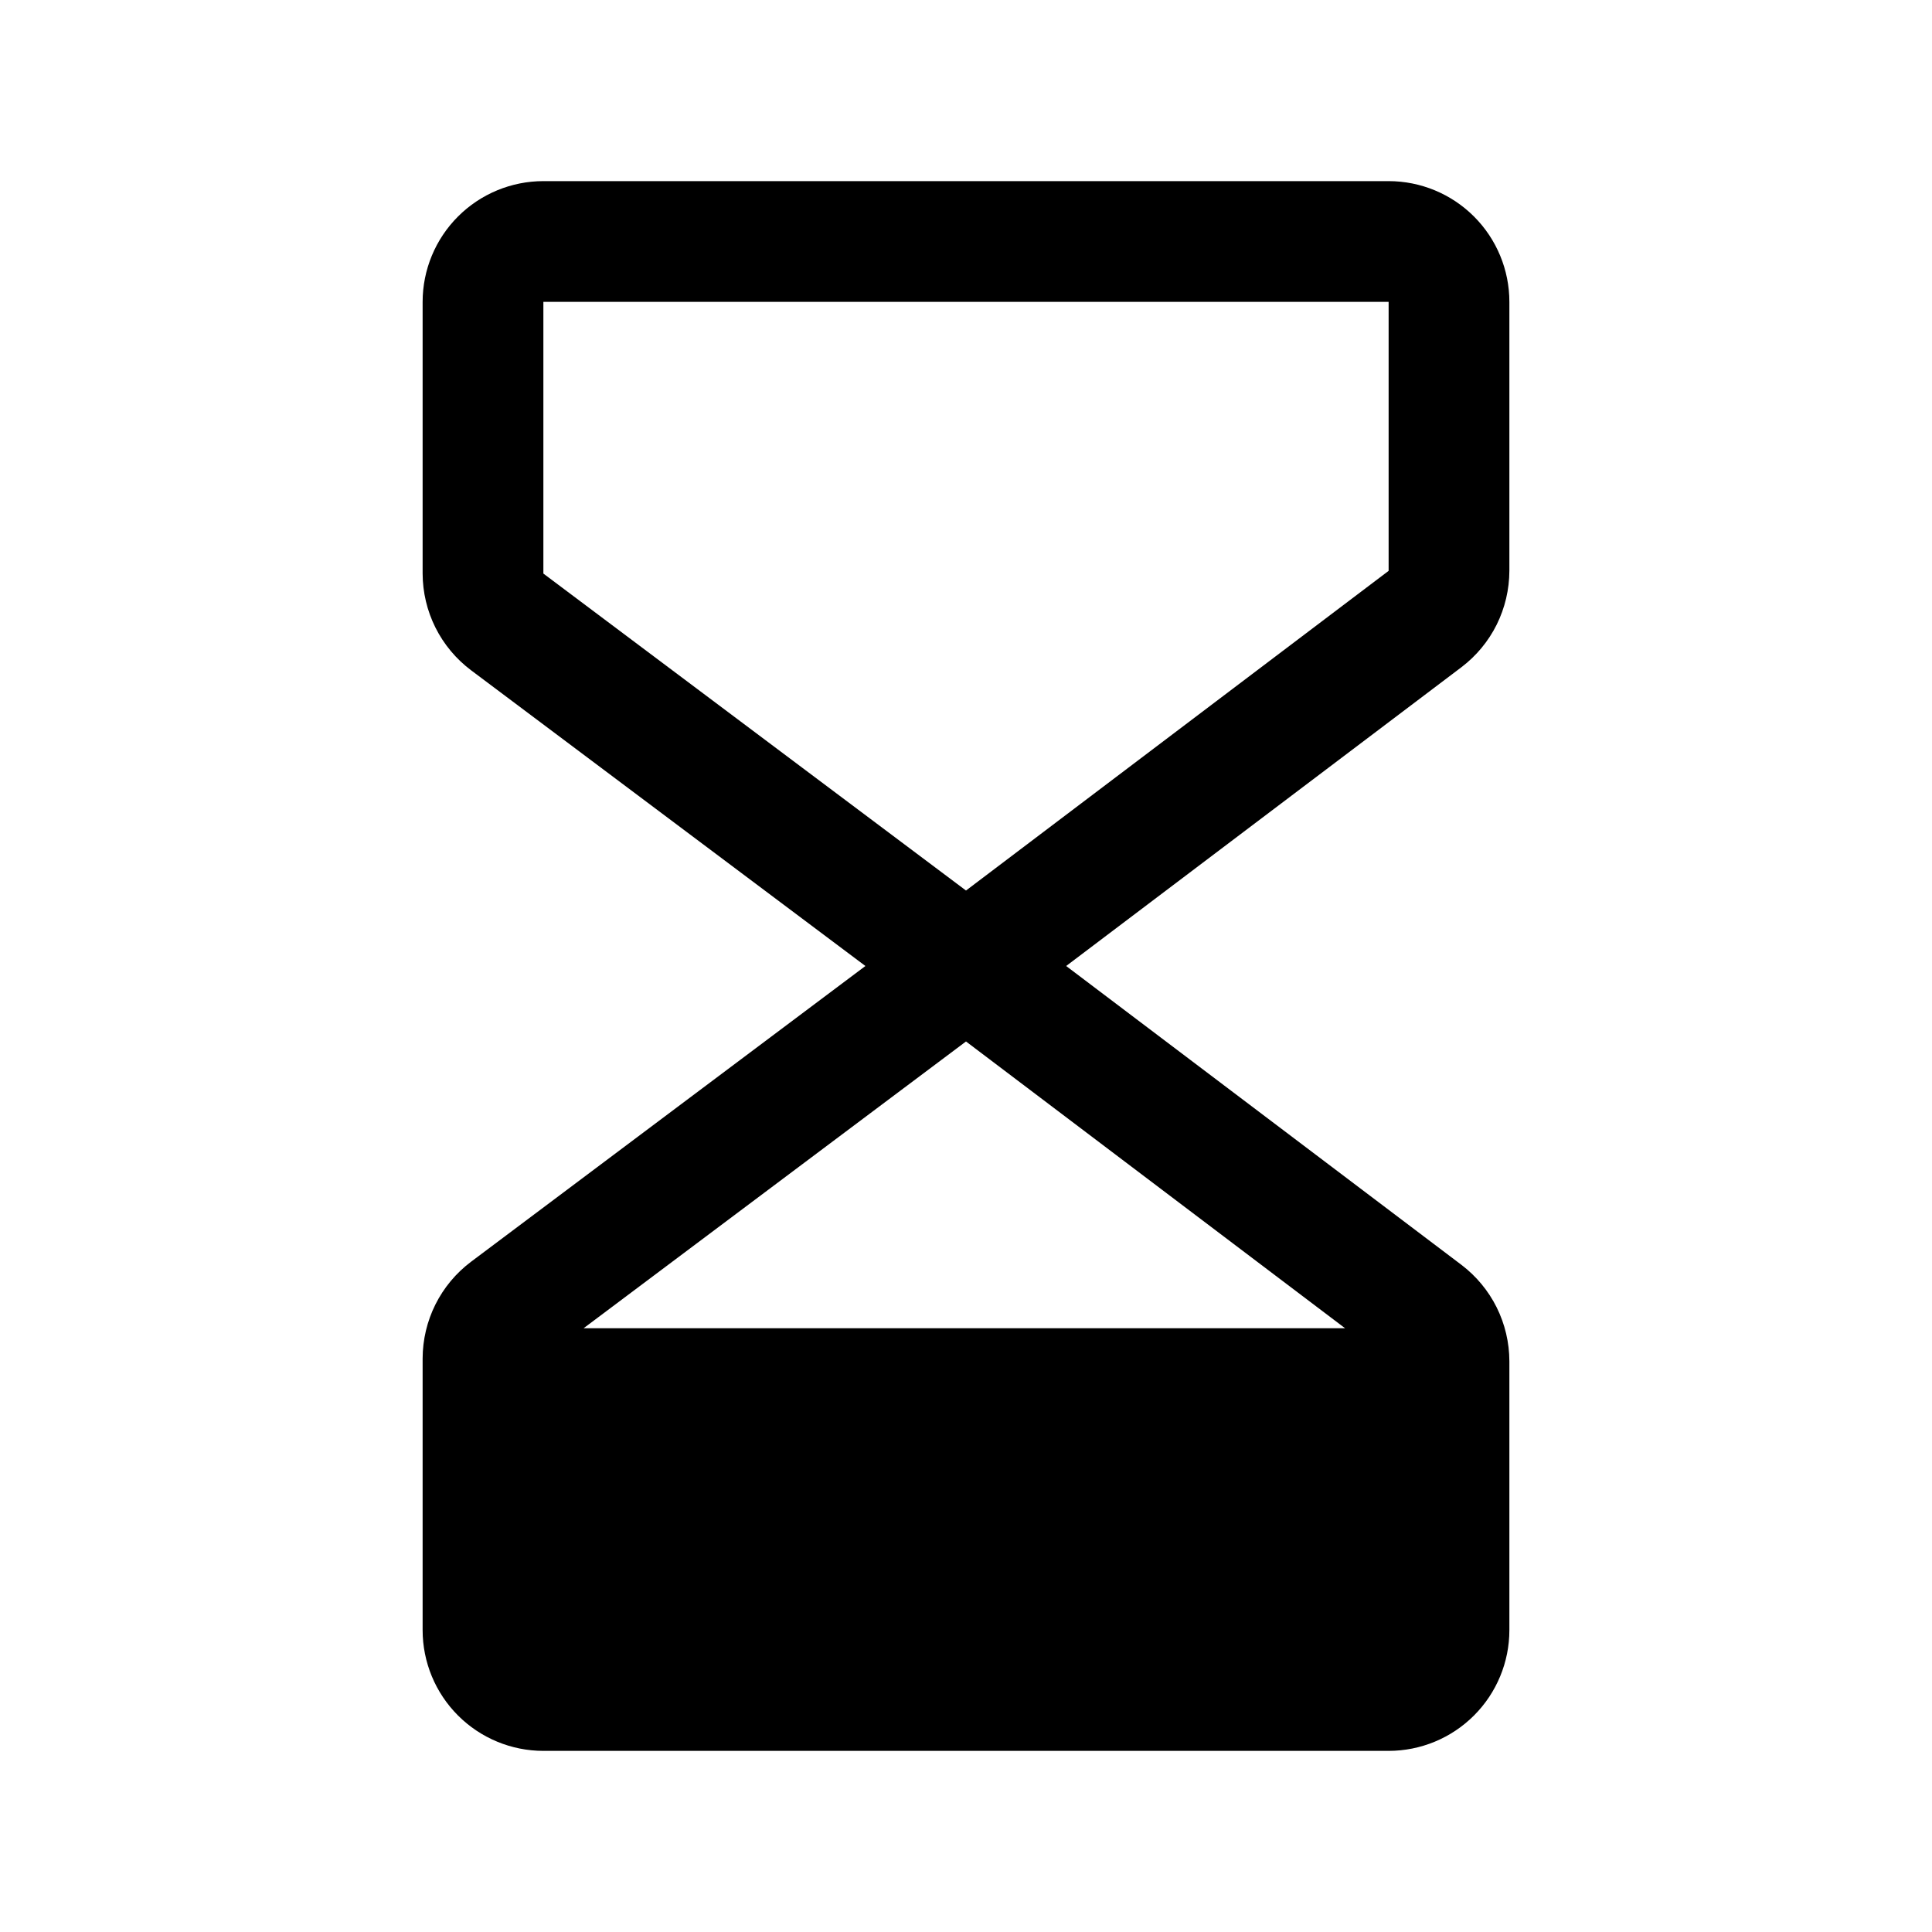
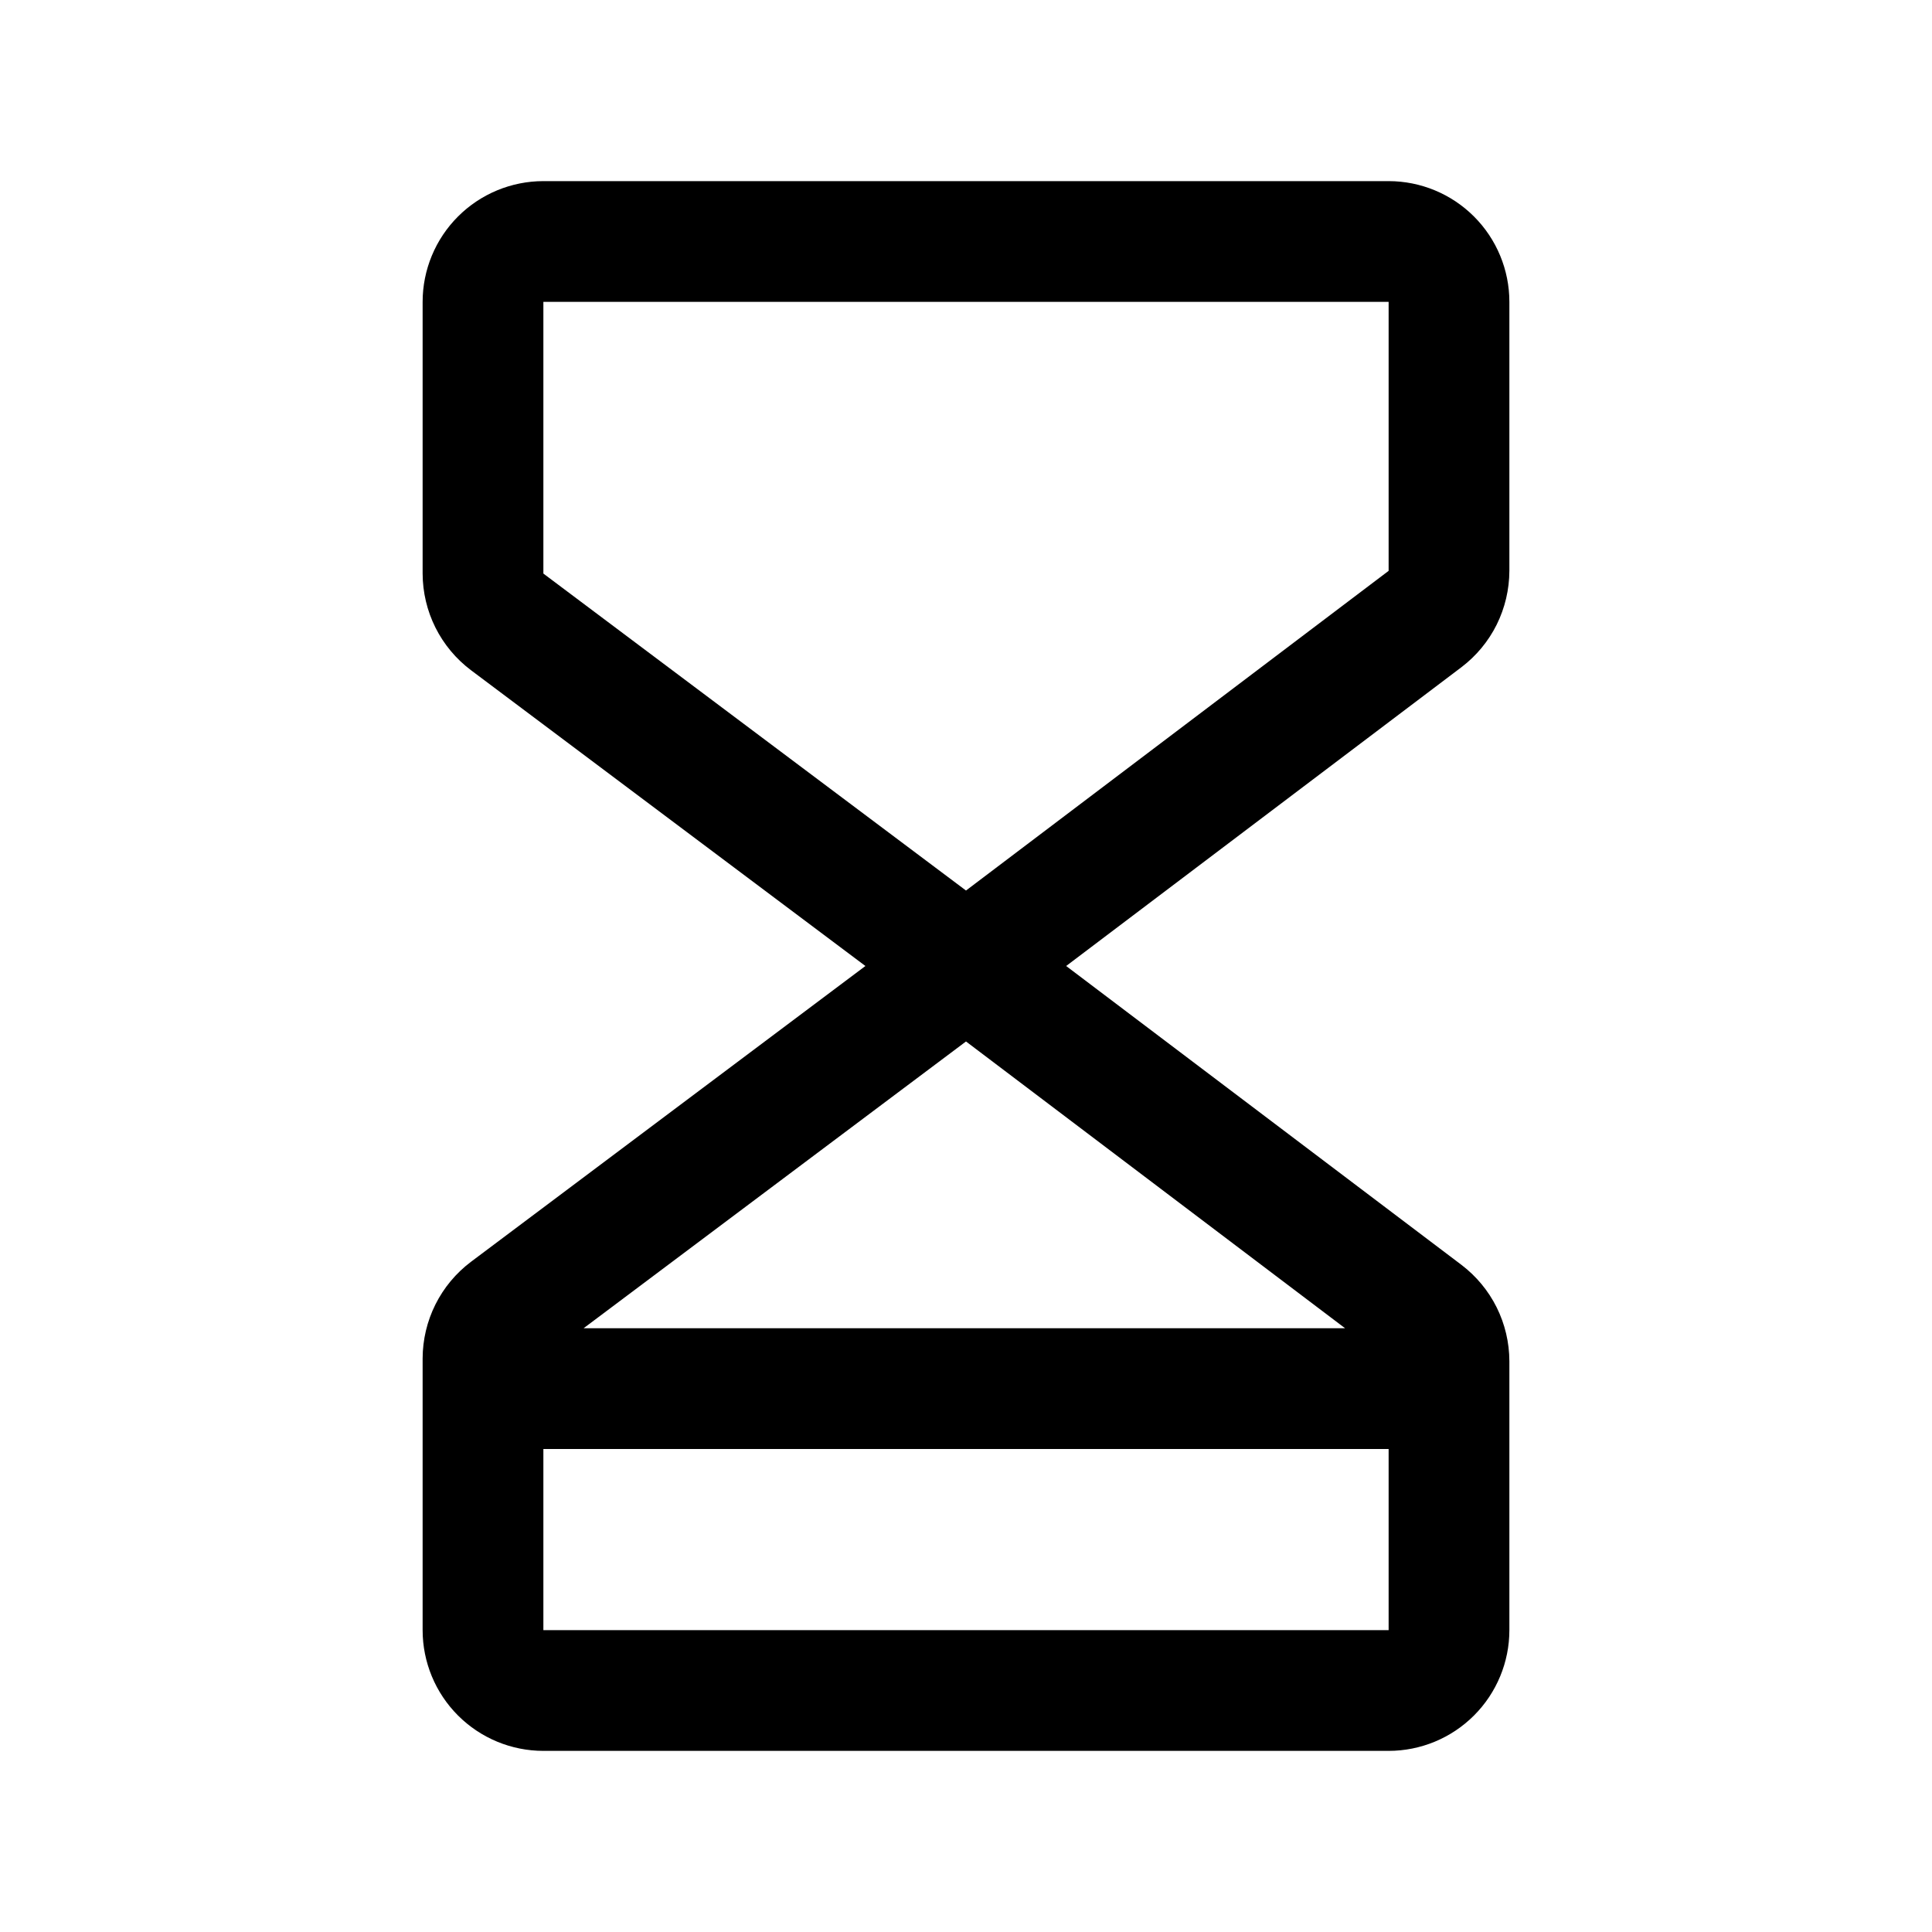
<svg xmlns="http://www.w3.org/2000/svg" width="32" height="32" viewBox="0 0 32 32" fill="none">
-   <path opacity="0.2" d="M24 23V27C24 27.265 23.895 27.52 23.707 27.707C23.52 27.895 23.265 28 23 28H9C8.735 28 8.48 27.895 8.293 27.707C8.105 27.52 8 27.265 8 27V23H24Z" fill="url(#paint0_linear_13_755)" style="" />
  <path d="M25 9.455V5C25 4.47 24.789 3.961 24.414 3.586C24.039 3.211 23.53 3 23 3H9C8.47 3 7.961 3.211 7.586 3.586C7.211 3.961 7 4.47 7 5V9.5C7.001 9.81 7.073 10.116 7.212 10.394C7.351 10.672 7.552 10.913 7.8 11.1L14.334 16L7.8 20.9C7.552 21.087 7.351 21.328 7.212 21.606C7.073 21.884 7.001 22.19 7 22.5V27C7 27.53 7.211 28.039 7.586 28.414C7.961 28.789 8.47 29 9 29H23C23.53 29 24.039 28.789 24.414 28.414C24.789 28.039 25 27.53 25 27V22.545C24.999 22.236 24.927 21.931 24.79 21.655C24.652 21.378 24.452 21.137 24.206 20.95L17.659 16L24.206 11.051C24.452 10.864 24.652 10.623 24.79 10.346C24.927 10.069 24.999 9.764 25 9.455ZM22.279 22H9.666L16 17.25L22.279 22ZM9 27V24H23V27H9ZM23 9.455L16 14.75L9 9.5V5H23V9.455Z" fill="url(#paint1_linear_13_755)" style="" />
  <defs>
    <linearGradient id="paint0_linear_13_755" x1="16" y1="23" x2="16" y2="28" gradientUnits="userSpaceOnUse">
      <stop stop-color="#5BB8E8" style="stop-color:#5BB8E8;stop-color:color(display-p3 0.357 0.722 0.91);stop-opacity:1;" />
      <stop offset="1" stop-color="#55348B" style="stop-color:#55348B;stop-color:color(display-p3 0.333 0.204 0.545);stop-opacity:1;" />
    </linearGradient>
    <linearGradient id="paint1_linear_13_755" x1="16" y1="3" x2="16" y2="29" gradientUnits="userSpaceOnUse">
      <stop stop-color="#5BB8E8" style="stop-color:#5BB8E8;stop-color:color(display-p3 0.357 0.722 0.91);stop-opacity:1;" />
      <stop offset="1" stop-color="#55348B" style="stop-color:#55348B;stop-color:color(display-p3 0.333 0.204 0.545);stop-opacity:1;" />
    </linearGradient>
  </defs>
</svg>